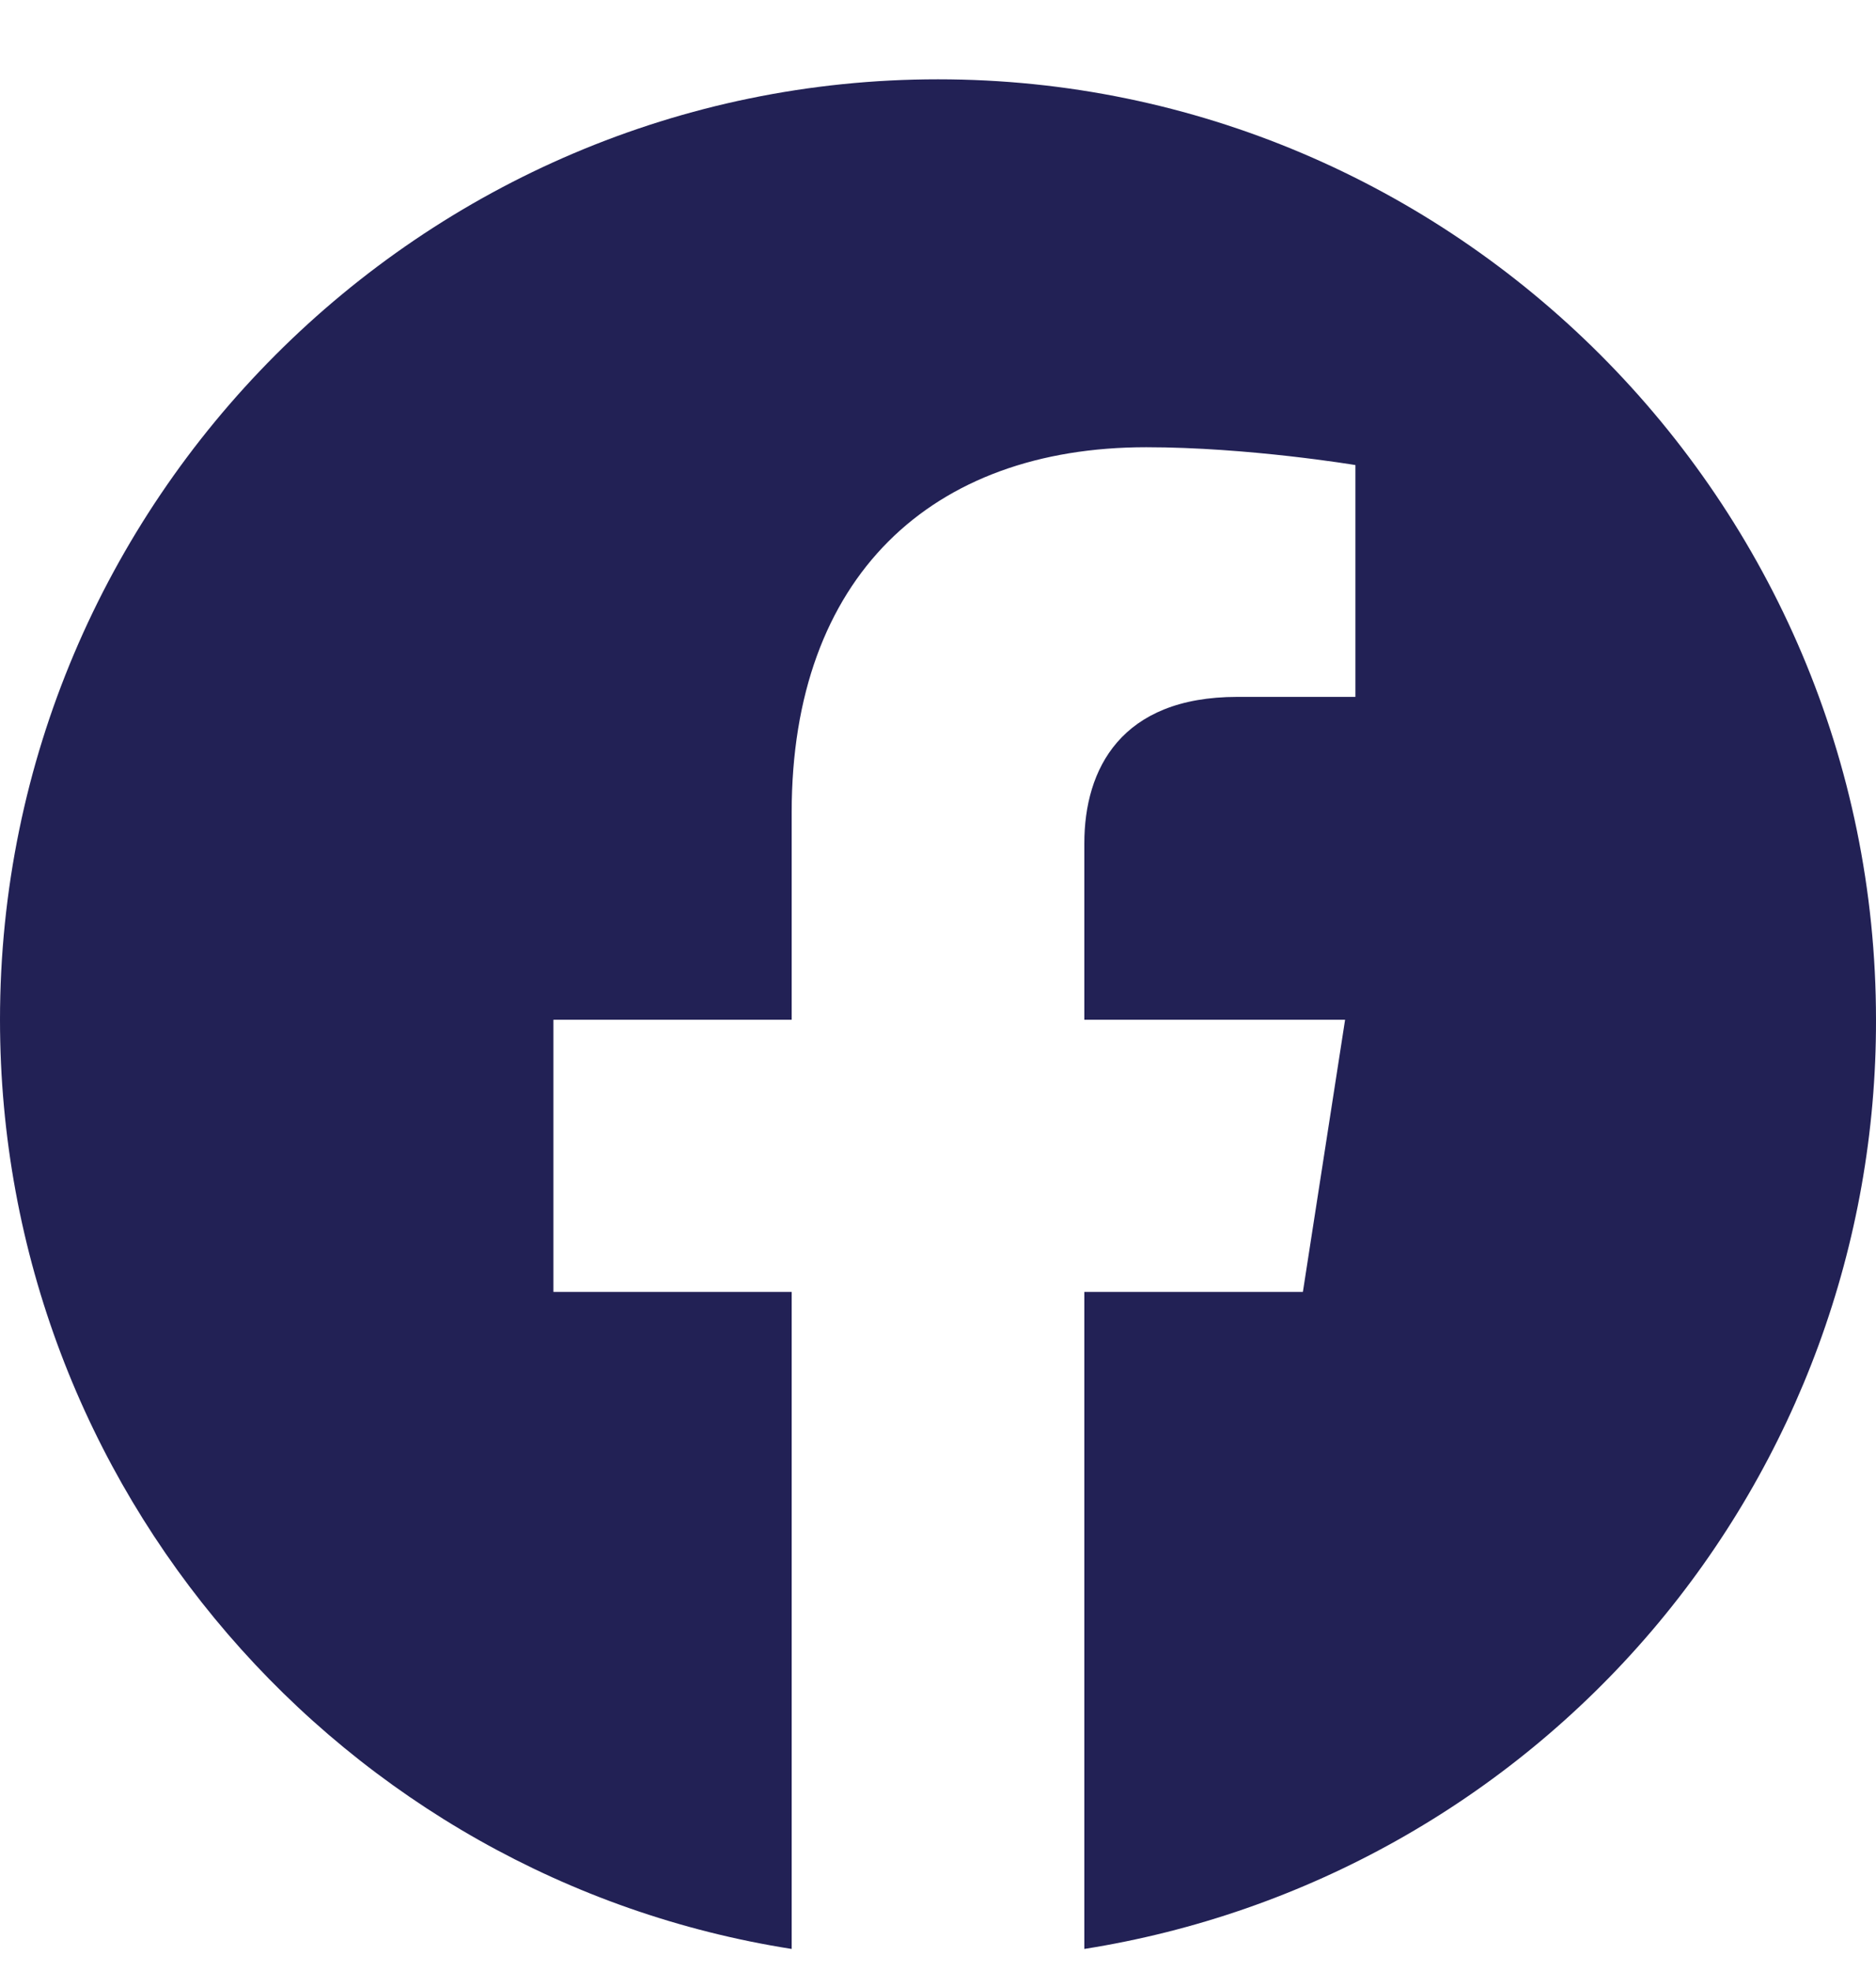
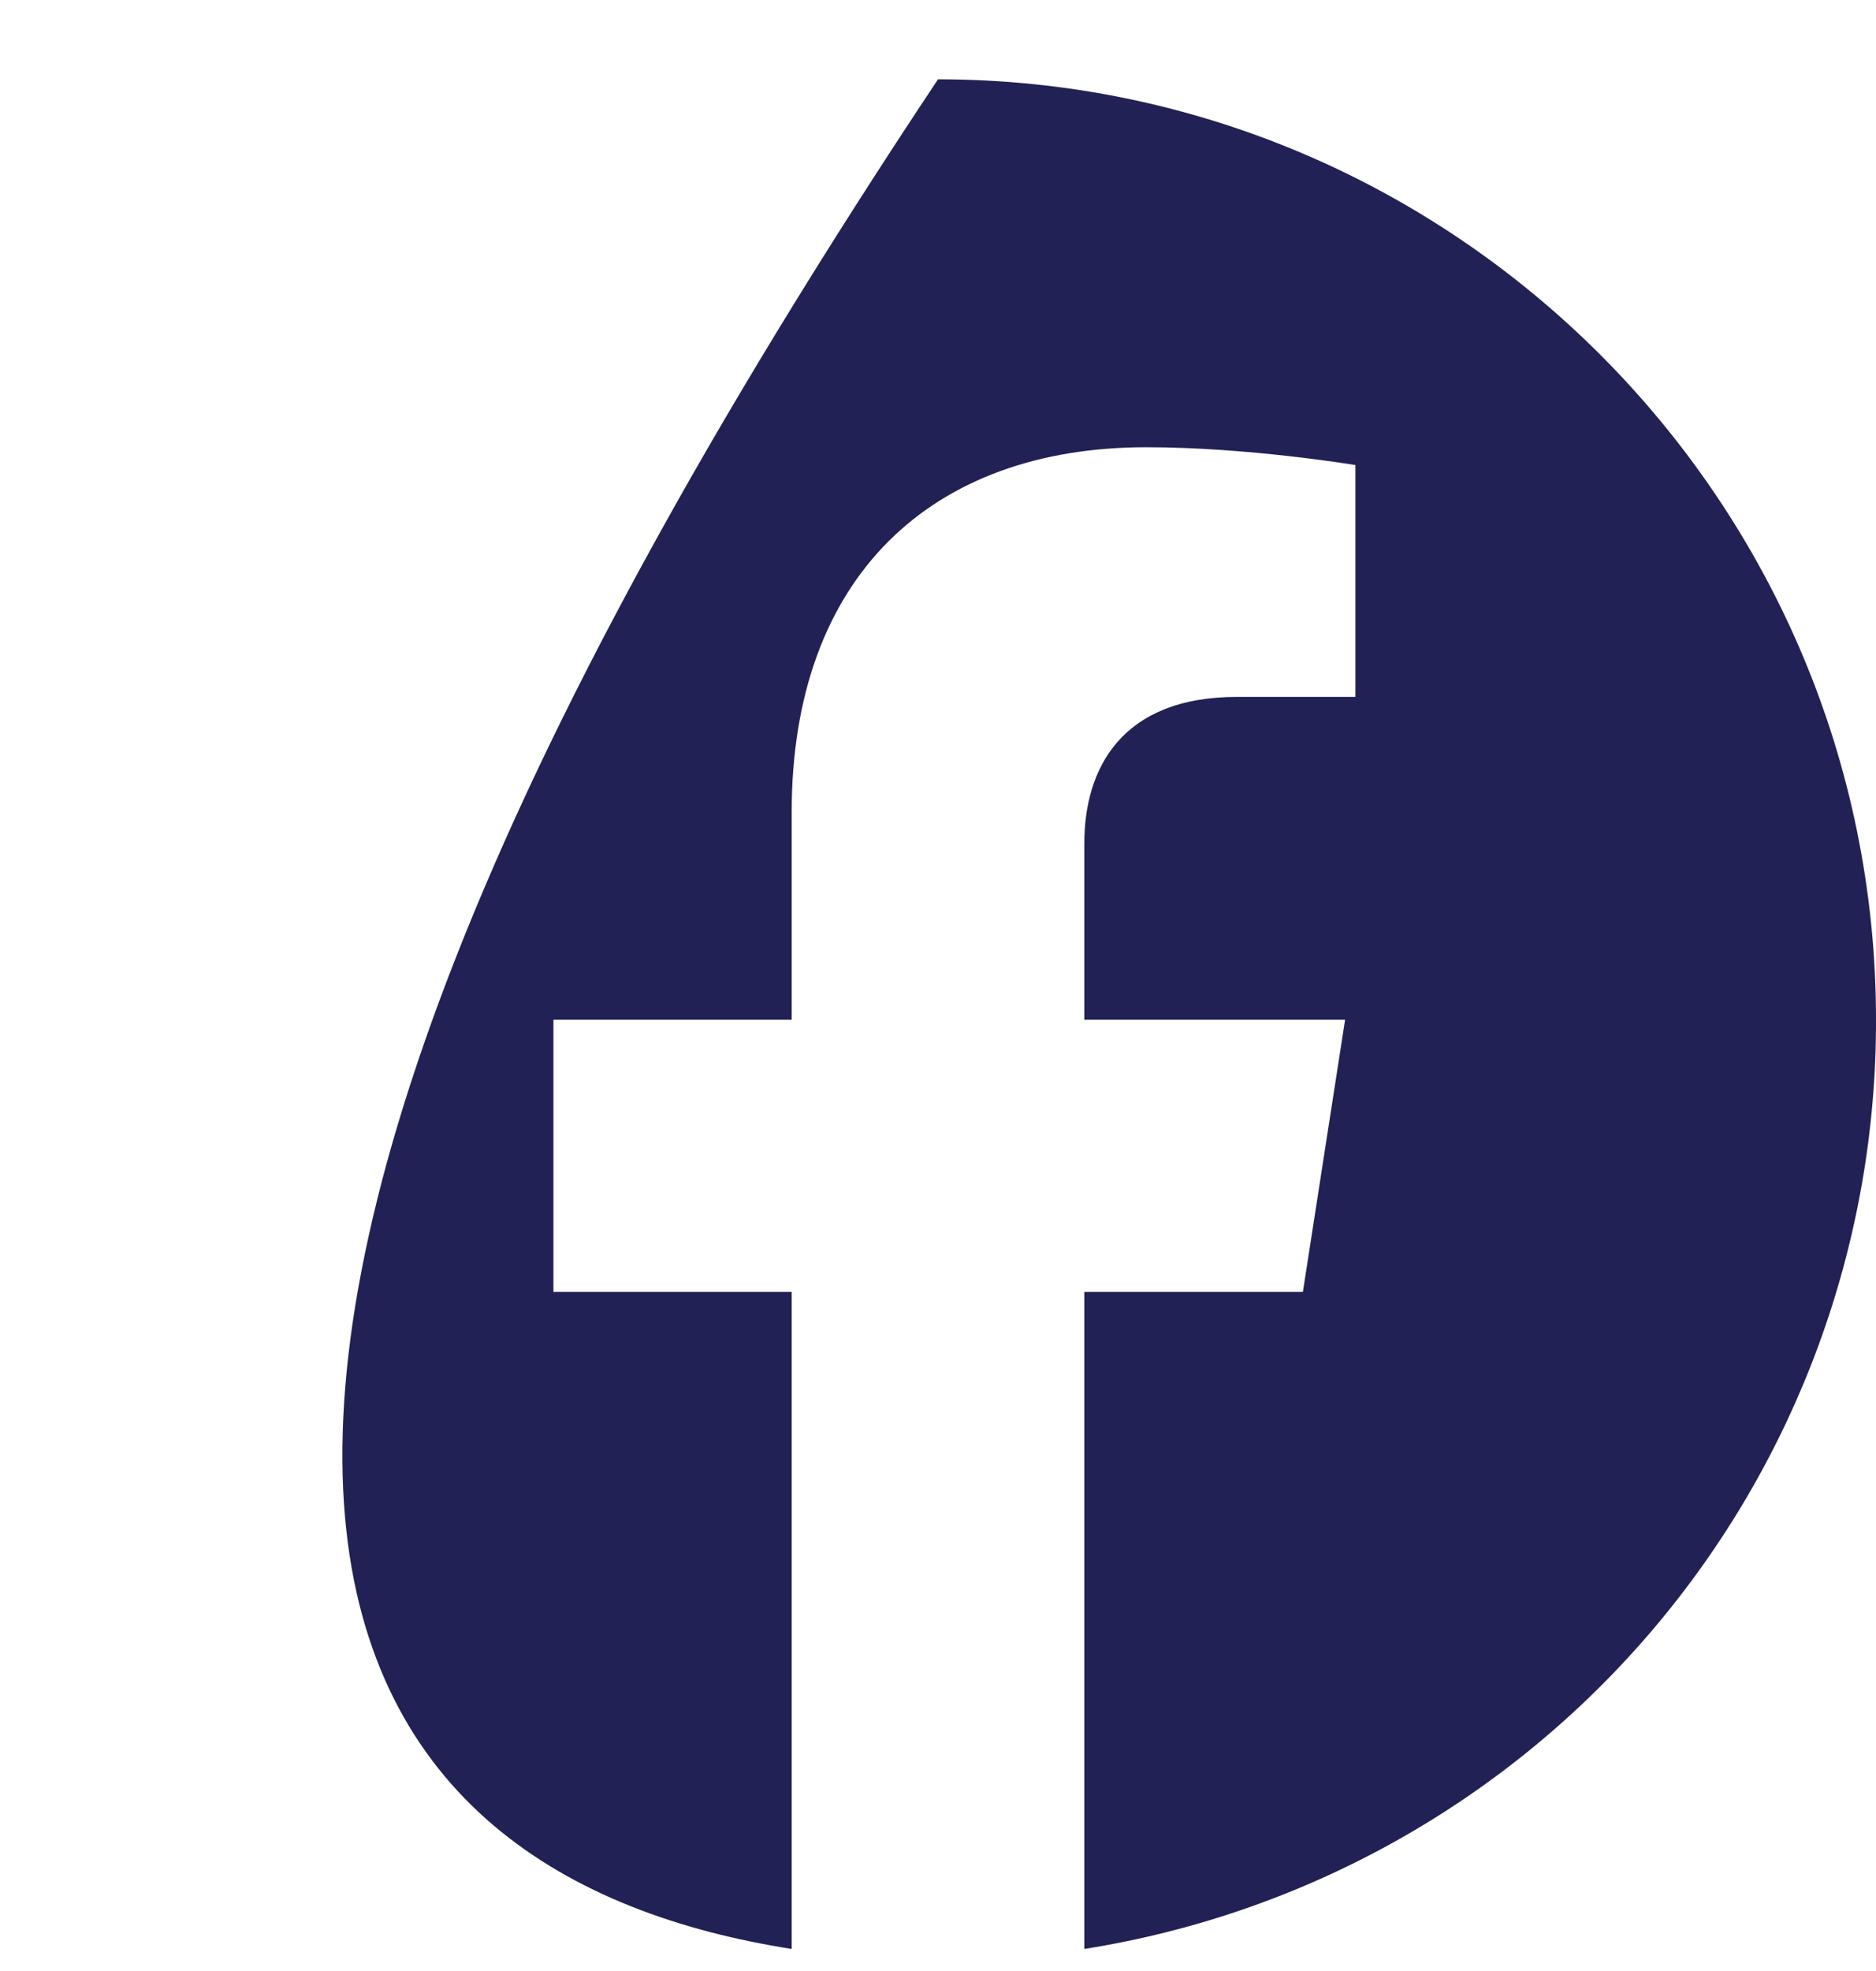
<svg xmlns="http://www.w3.org/2000/svg" width="20" height="21" viewBox="0 0 20 21" fill="none">
-   <path d="M10 0.845C4.5 0.845 0 5.335 0 10.865C0 15.865 3.66 20.015 8.44 20.765V13.765H5.9V10.865H8.44V8.655C8.44 6.145 9.93 4.765 12.22 4.765C13.31 4.765 14.45 4.955 14.45 4.955V7.425H13.19C11.95 7.425 11.56 8.195 11.56 8.985V10.865H14.34L13.89 13.765H11.56V20.765C13.916 20.393 16.062 19.19 17.61 17.375C19.158 15.559 20.005 13.25 20 10.865C20 5.335 15.5 0.845 10 0.845Z" fill="#222155" />
+   <path d="M10 0.845C0 15.865 3.66 20.015 8.44 20.765V13.765H5.9V10.865H8.44V8.655C8.44 6.145 9.93 4.765 12.22 4.765C13.31 4.765 14.45 4.955 14.45 4.955V7.425H13.19C11.95 7.425 11.56 8.195 11.56 8.985V10.865H14.34L13.89 13.765H11.56V20.765C13.916 20.393 16.062 19.19 17.61 17.375C19.158 15.559 20.005 13.25 20 10.865C20 5.335 15.5 0.845 10 0.845Z" fill="#222155" />
</svg>